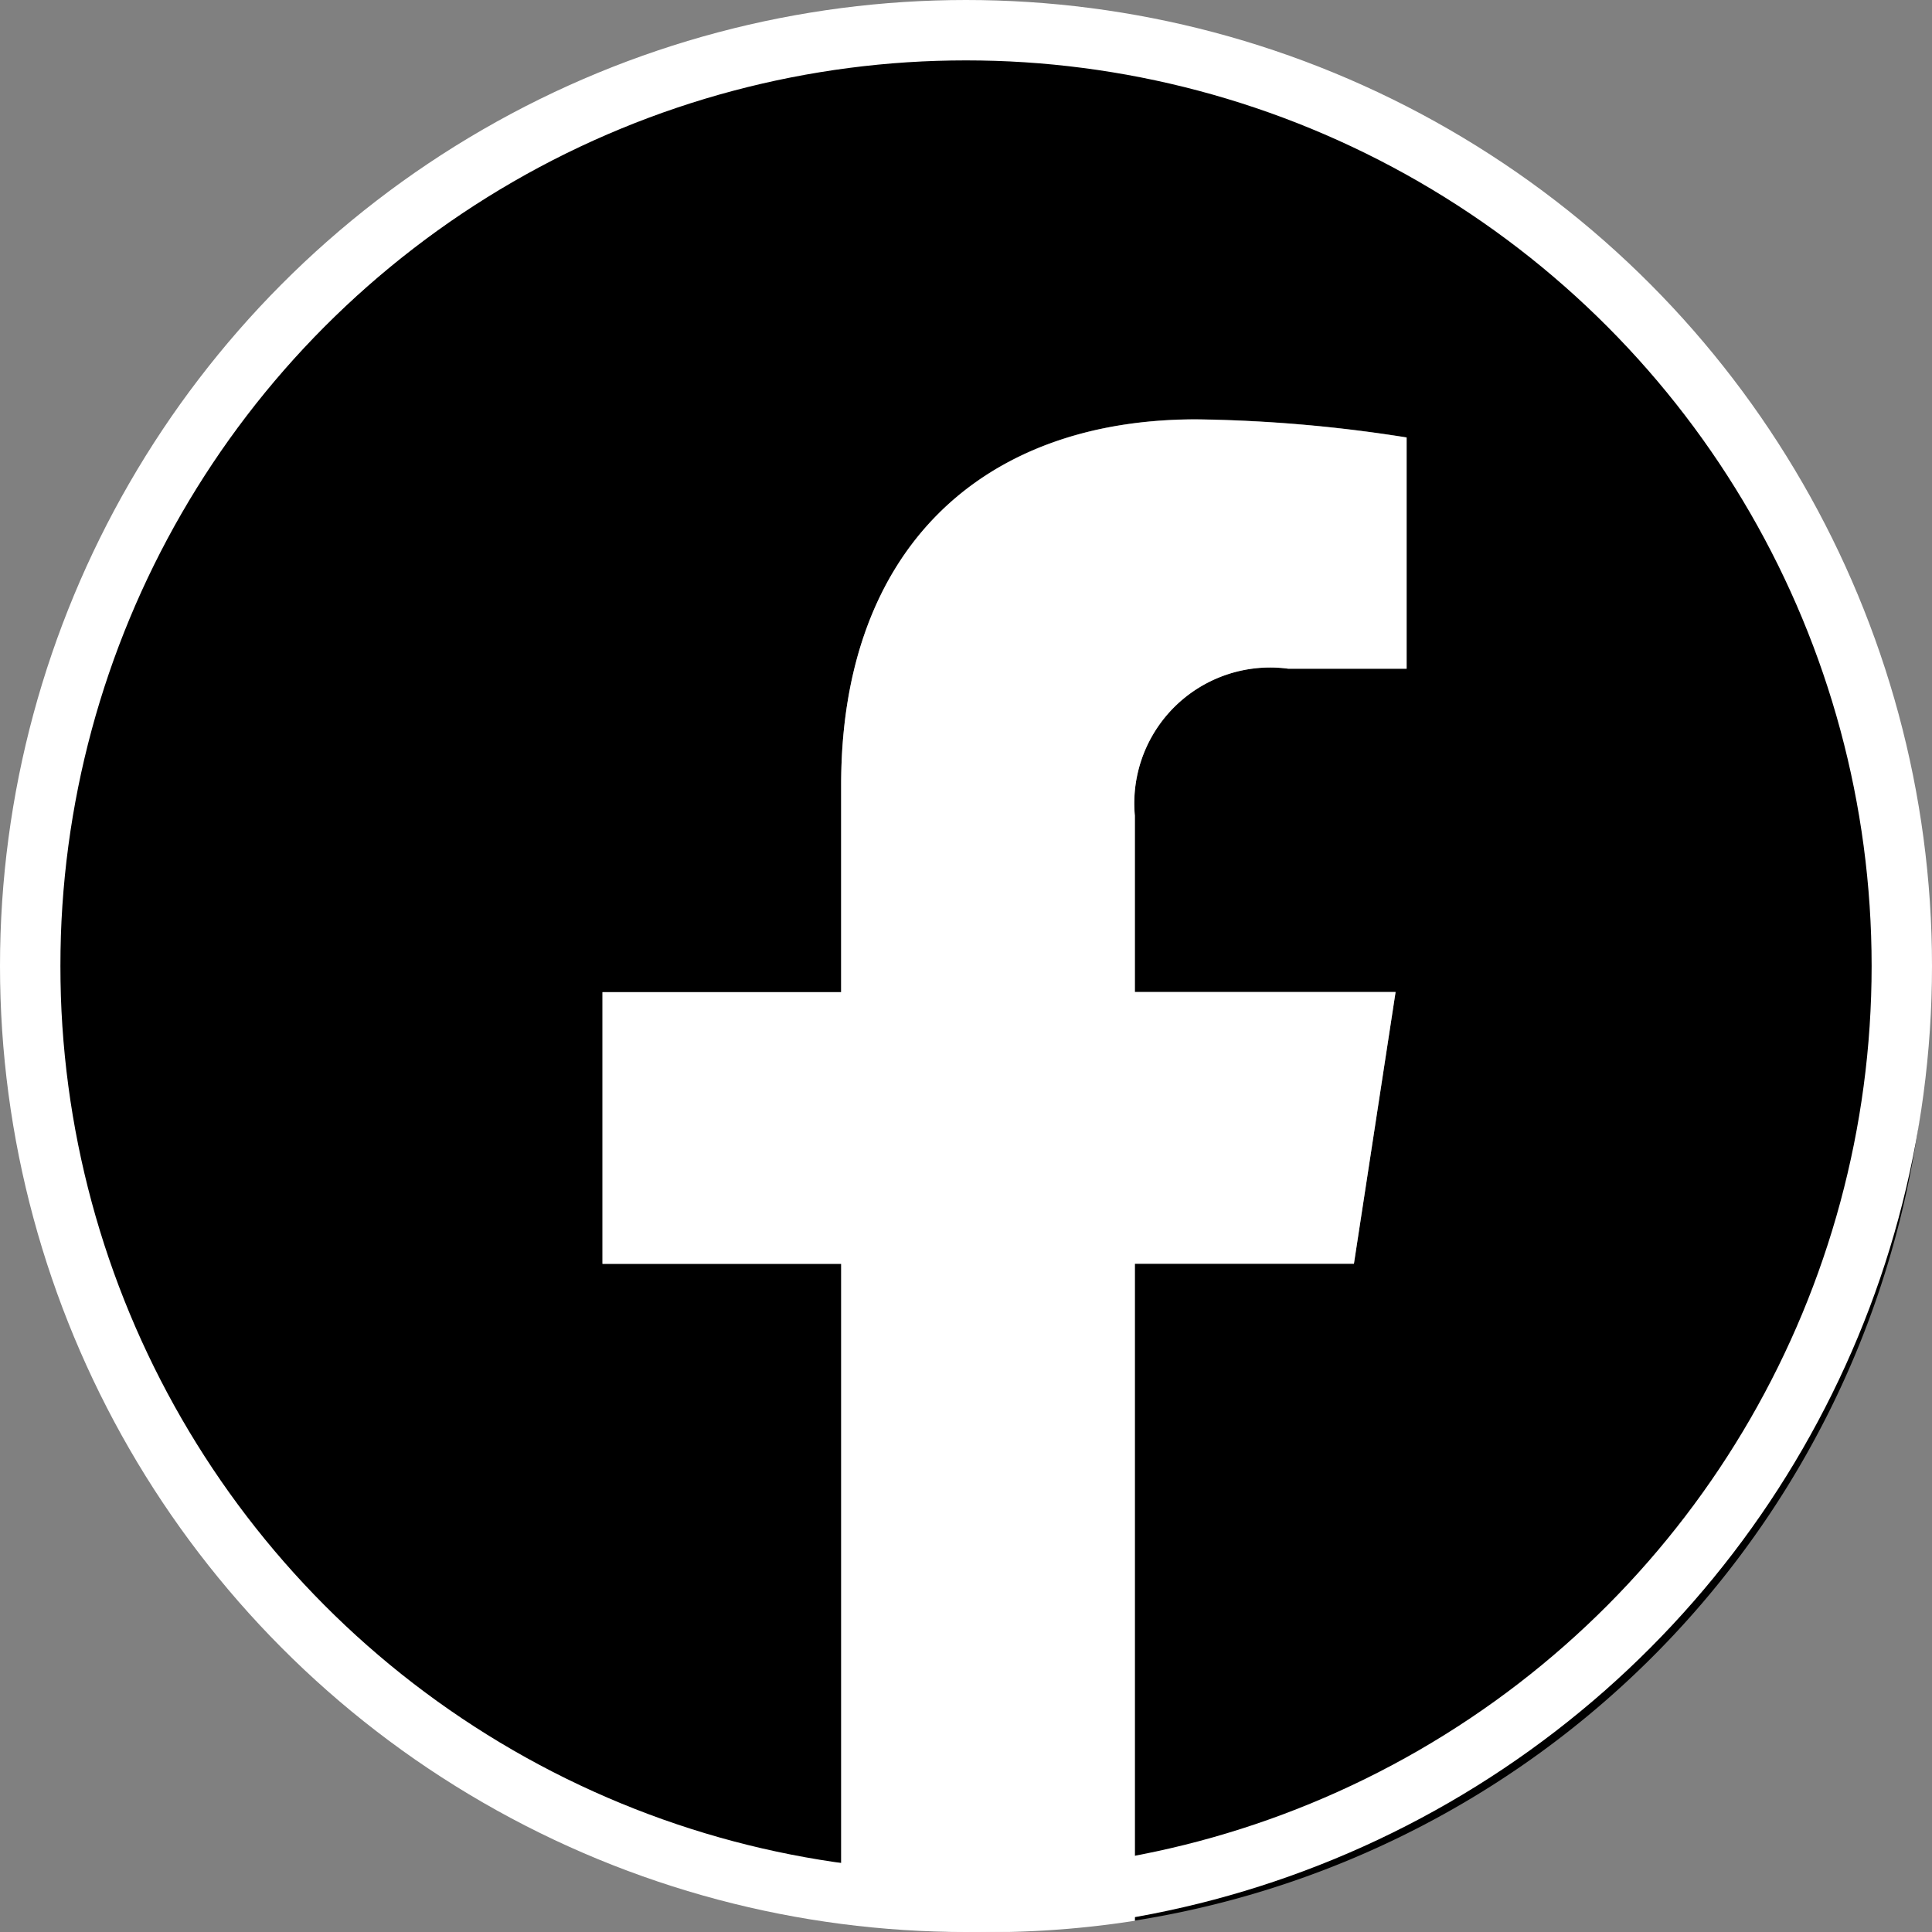
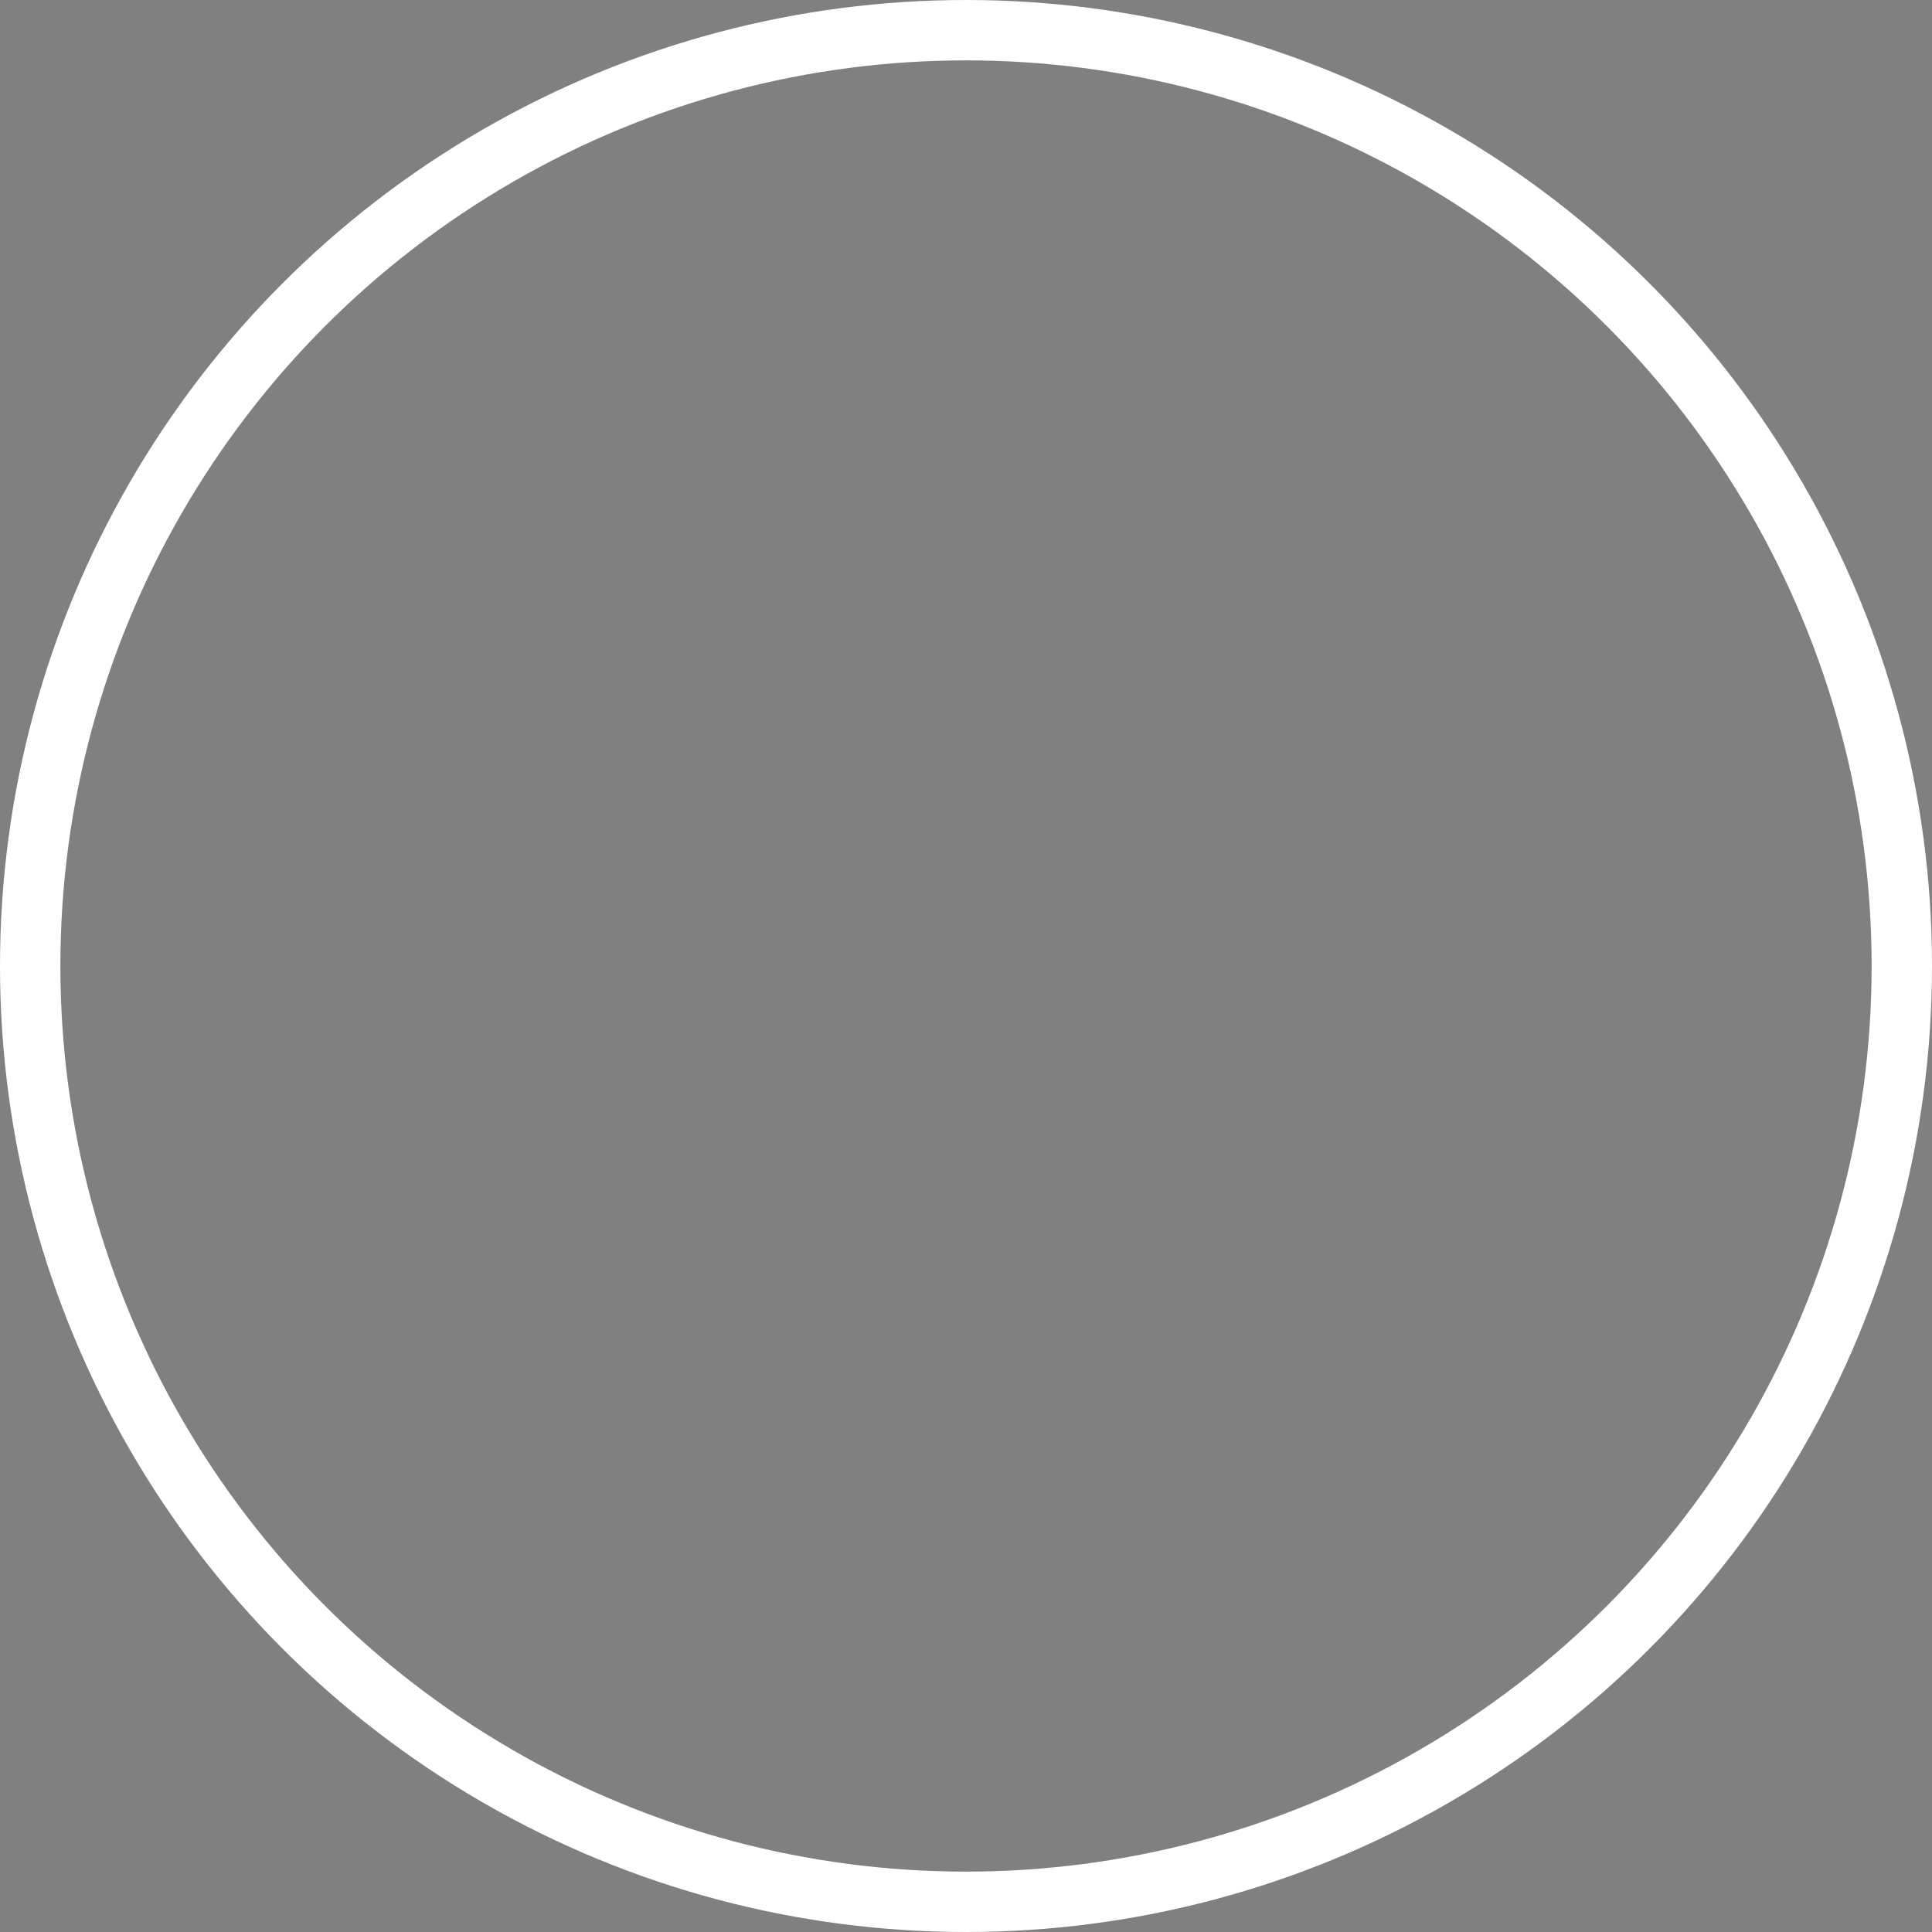
<svg xmlns="http://www.w3.org/2000/svg" width="32" height="32" viewBox="0 0 32 32">
  <rect x="0" y="0" width="32" height="32" fill="#808080" stroke="none" />
  <defs>
    <clipPath id="clip-path">
-       <rect id="長方形_1897" data-name="長方形 1897" width="31" height="31" transform="translate(0.203 -0.298)" fill="none" />
-     </clipPath>
+       </clipPath>
  </defs>
  <g id="グループ_2575" data-name="グループ 2575" transform="translate(-740 -4171)">
    <g id="グループ_2454" data-name="グループ 2454" transform="translate(740.797 4172.297)" clip-path="url(#clip-path)">
      <path id="パス_2736" data-name="パス 2736" d="M31.139,15.569a15.569,15.569,0,1,0-18,15.38V20.07H9.183v-4.5h3.953v-3.43c0-3.9,2.325-6.057,5.881-6.057a23.933,23.933,0,0,1,3.485.3v3.831H20.539A2.25,2.25,0,0,0,18,12.649v2.921H22.32l-.69,4.5H18v10.88a15.573,15.573,0,0,0,13.137-15.38" transform="translate(-0.001 -0.436)" />
      <path id="パス_2737" data-name="パス 2737" d="M52.261,40.355l.69-4.5H48.633V32.934A2.25,2.25,0,0,1,51.171,30.5h1.963V26.671a23.933,23.933,0,0,0-3.485-.3c-3.556,0-5.881,2.155-5.881,6.057v3.43H39.815v4.5h3.953v10.88a15.74,15.74,0,0,0,4.865,0V40.355Z" transform="translate(-30.633 -20.721)" fill="#fff" />
    </g>
    <g id="楕円形_22" data-name="楕円形 22" transform="translate(740 4171)" fill="none" stroke="#fff" stroke-width="1">
      <circle cx="16" cy="16" r="16" stroke="none" />
      <circle cx="16" cy="16" r="15.5" fill="none" />
    </g>
  </g>
</svg>